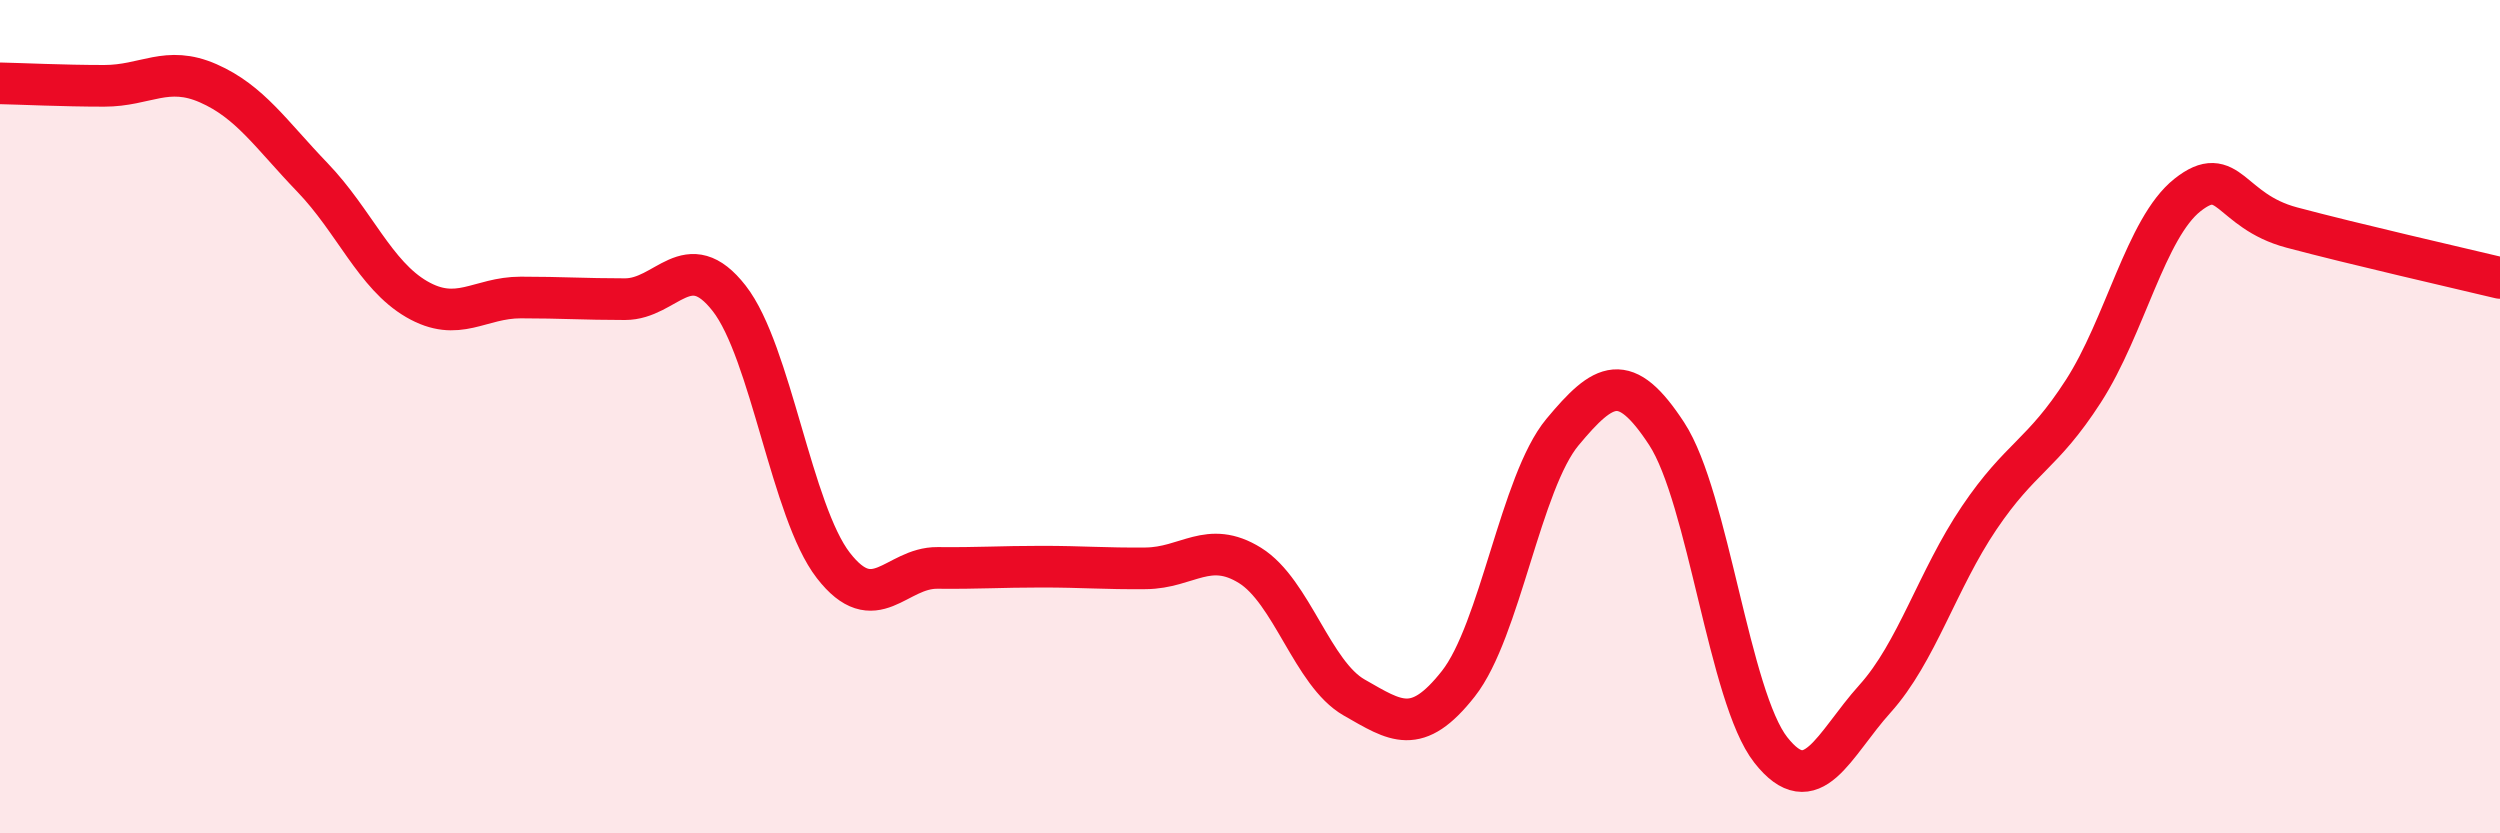
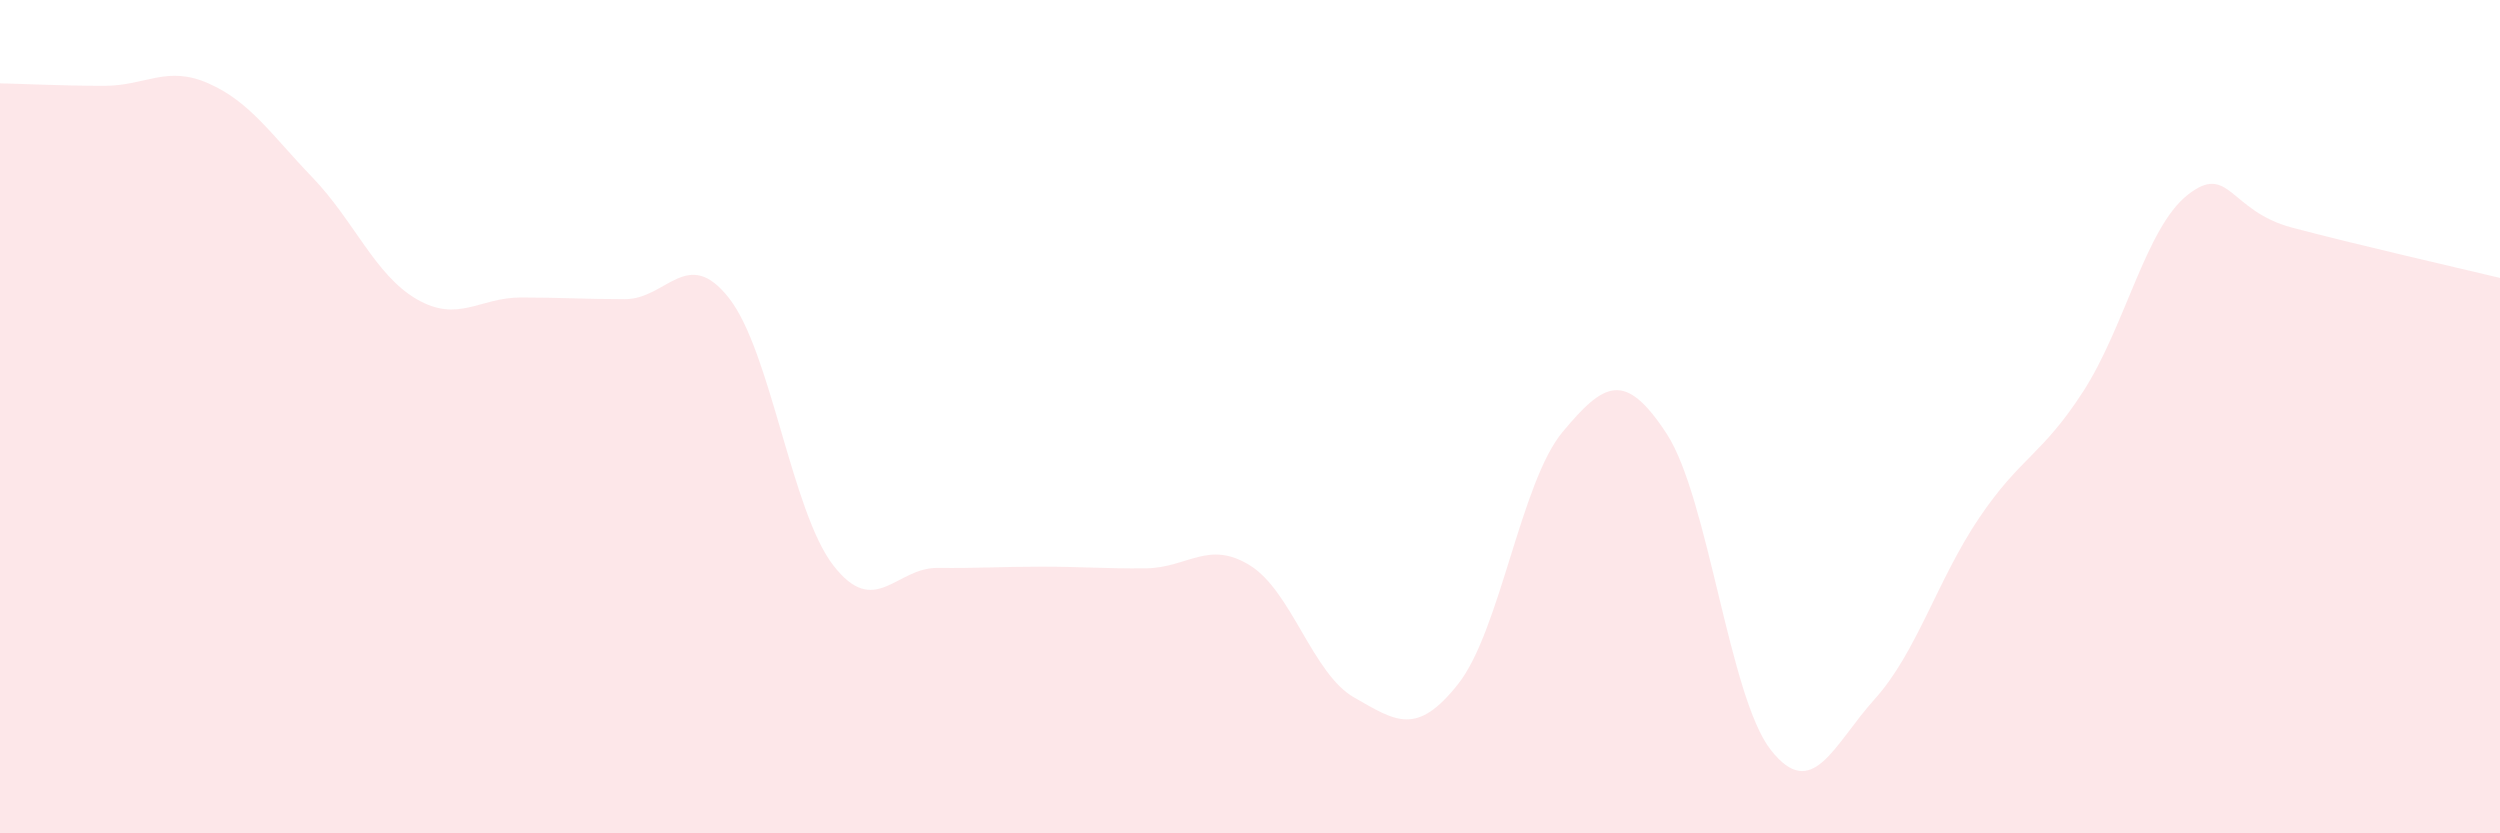
<svg xmlns="http://www.w3.org/2000/svg" width="60" height="20" viewBox="0 0 60 20">
  <path d="M 0,2 C 0.5,2.01 1.5,2.06 2.5,2.06 C 3.5,2.06 4,1.56 5,2 C 6,2.44 6.5,3.22 7.5,4.26 C 8.5,5.3 9,6.6 10,7.18 C 11,7.76 11.5,7.14 12.5,7.14 C 13.5,7.14 14,7.18 15,7.18 C 16,7.18 16.5,5.88 17.5,7.16 C 18.5,8.44 19,12.28 20,13.57 C 21,14.86 21.5,13.62 22.5,13.63 C 23.5,13.64 24,13.6 25,13.6 C 26,13.6 26.5,13.65 27.5,13.64 C 28.5,13.63 29,12.95 30,13.57 C 31,14.19 31.5,16.17 32.5,16.74 C 33.5,17.31 34,17.68 35,16.41 C 36,15.14 36.5,11.57 37.5,10.37 C 38.5,9.17 39,8.88 40,10.41 C 41,11.94 41.5,16.73 42.5,18 C 43.5,19.27 44,17.88 45,16.77 C 46,15.66 46.5,13.91 47.5,12.43 C 48.5,10.95 49,10.94 50,9.39 C 51,7.84 51.5,5.47 52.5,4.68 C 53.5,3.89 53.5,5.06 55,5.46 C 56.5,5.86 59,6.43 60,6.67L60 20L0 20Z" fill="#EB0A25" opacity="0.1" stroke-linecap="round" stroke-linejoin="round" />
-   <path d="M 0,2 C 0.5,2.01 1.5,2.06 2.5,2.06 C 3.5,2.06 4,1.56 5,2 C 6,2.44 6.5,3.22 7.5,4.26 C 8.5,5.3 9,6.6 10,7.18 C 11,7.76 11.5,7.14 12.5,7.14 C 13.5,7.14 14,7.18 15,7.18 C 16,7.18 16.5,5.88 17.5,7.16 C 18.5,8.44 19,12.28 20,13.57 C 21,14.86 21.5,13.62 22.5,13.63 C 23.5,13.64 24,13.6 25,13.6 C 26,13.6 26.5,13.65 27.5,13.64 C 28.5,13.63 29,12.95 30,13.57 C 31,14.19 31.5,16.17 32.5,16.74 C 33.5,17.31 34,17.68 35,16.41 C 36,15.14 36.5,11.57 37.5,10.37 C 38.5,9.17 39,8.88 40,10.41 C 41,11.94 41.5,16.73 42.5,18 C 43.5,19.27 44,17.88 45,16.77 C 46,15.66 46.5,13.91 47.5,12.43 C 48.5,10.95 49,10.94 50,9.39 C 51,7.84 51.5,5.47 52.5,4.68 C 53.5,3.89 53.5,5.06 55,5.46 C 56.5,5.86 59,6.43 60,6.67" stroke="#EB0A25" stroke-width="1" fill="none" stroke-linecap="round" stroke-linejoin="round" />
</svg>